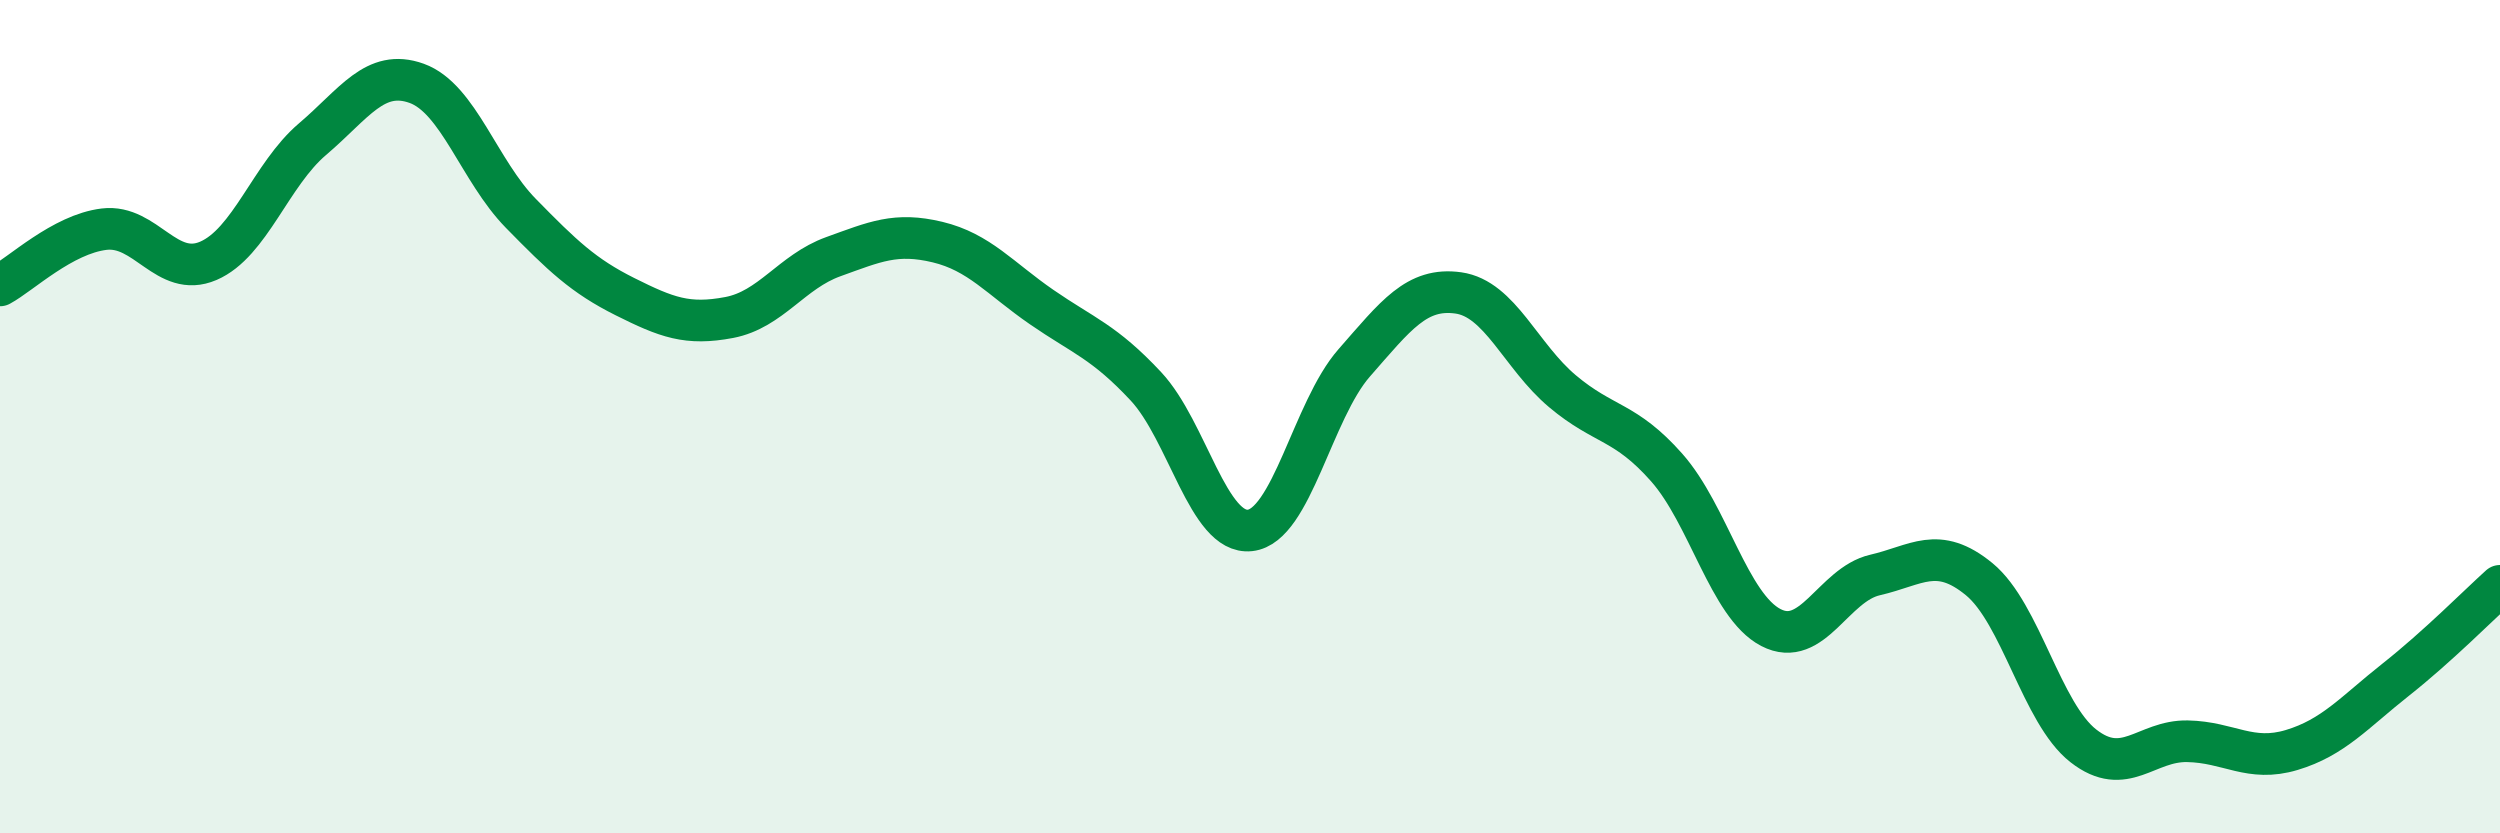
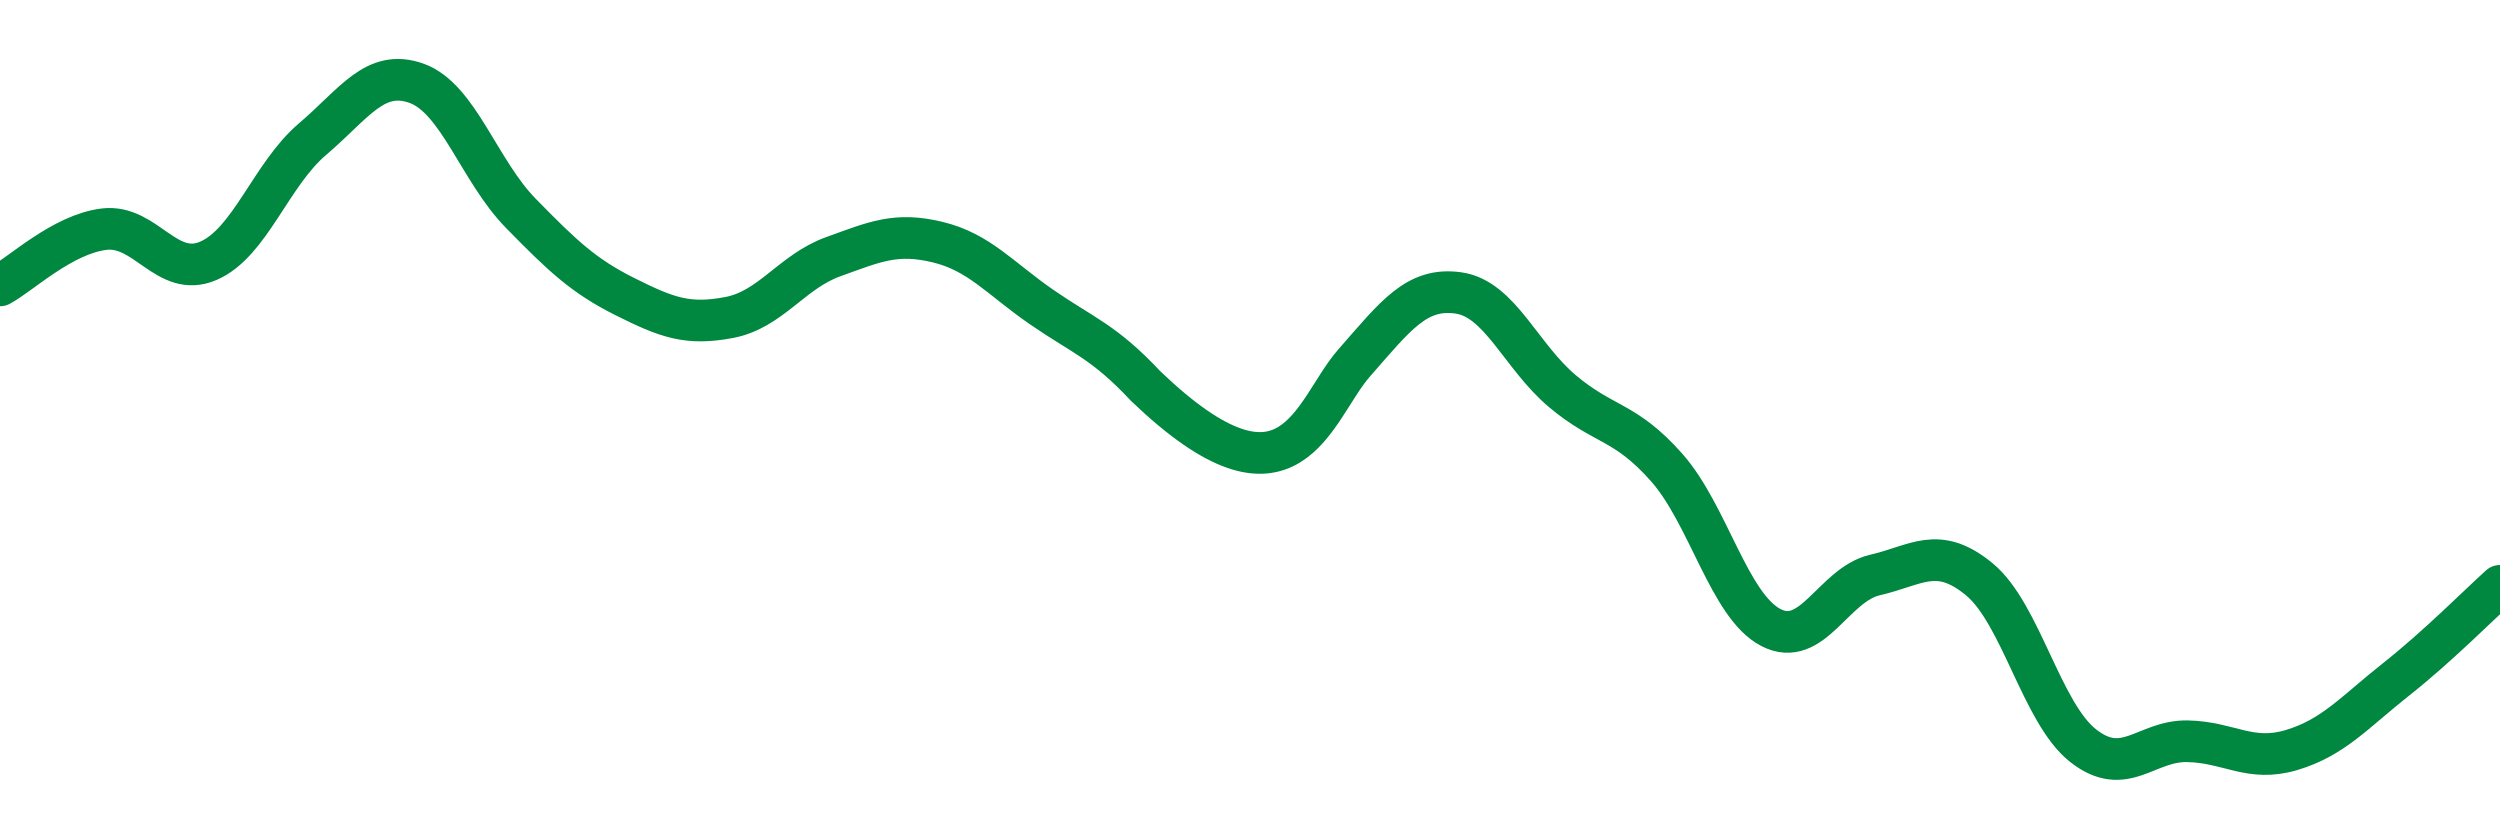
<svg xmlns="http://www.w3.org/2000/svg" width="60" height="20" viewBox="0 0 60 20">
-   <path d="M 0,6.85 C 0.5,6.58 1.5,5.62 2.5,5.5 C 3.5,5.38 4,6.69 5,6.26 C 6,5.83 6.5,4.19 7.5,3.34 C 8.5,2.49 9,1.64 10,2 C 11,2.36 11.5,4.1 12.5,5.12 C 13.5,6.14 14,6.62 15,7.12 C 16,7.62 16.5,7.81 17.5,7.62 C 18.5,7.43 19,6.52 20,6.16 C 21,5.8 21.5,5.57 22.5,5.81 C 23.5,6.05 24,6.68 25,7.37 C 26,8.06 26.5,8.2 27.5,9.27 C 28.5,10.34 29,12.84 30,12.73 C 31,12.62 31.5,9.85 32.5,8.71 C 33.5,7.57 34,6.89 35,7.03 C 36,7.17 36.5,8.55 37.5,9.39 C 38.5,10.23 39,10.09 40,11.22 C 41,12.35 41.5,14.54 42.5,15.06 C 43.5,15.58 44,14.03 45,13.8 C 46,13.57 46.5,13.08 47.5,13.9 C 48.5,14.72 49,17.12 50,17.9 C 51,18.68 51.5,17.77 52.5,17.79 C 53.5,17.81 54,18.3 55,18 C 56,17.7 56.5,17.1 57.5,16.31 C 58.5,15.52 59.5,14.51 60,14.06L60 20L0 20Z" fill="#008740" opacity="0.1" stroke-linecap="round" stroke-linejoin="round" />
-   <path d="M 0,6.85 C 0.5,6.58 1.5,5.62 2.5,5.5 C 3.5,5.38 4,6.69 5,6.26 C 6,5.83 6.5,4.19 7.5,3.34 C 8.5,2.49 9,1.64 10,2 C 11,2.36 11.5,4.1 12.5,5.12 C 13.5,6.14 14,6.62 15,7.12 C 16,7.62 16.5,7.81 17.5,7.62 C 18.5,7.43 19,6.52 20,6.16 C 21,5.8 21.5,5.57 22.5,5.81 C 23.5,6.05 24,6.68 25,7.37 C 26,8.06 26.5,8.2 27.5,9.27 C 28.5,10.34 29,12.84 30,12.73 C 31,12.62 31.5,9.85 32.5,8.71 C 33.5,7.57 34,6.89 35,7.03 C 36,7.17 36.5,8.55 37.5,9.39 C 38.5,10.23 39,10.09 40,11.22 C 41,12.35 41.5,14.54 42.5,15.06 C 43.5,15.58 44,14.03 45,13.8 C 46,13.57 46.5,13.08 47.5,13.9 C 48.5,14.72 49,17.12 50,17.9 C 51,18.68 51.5,17.77 52.5,17.79 C 53.5,17.81 54,18.3 55,18 C 56,17.7 56.5,17.1 57.5,16.31 C 58.5,15.52 59.5,14.51 60,14.06" stroke="#008740" stroke-width="1" fill="none" stroke-linecap="round" stroke-linejoin="round" />
+   <path d="M 0,6.85 C 0.5,6.58 1.5,5.62 2.5,5.5 C 3.5,5.38 4,6.69 5,6.26 C 6,5.83 6.5,4.19 7.5,3.34 C 8.5,2.49 9,1.64 10,2 C 11,2.36 11.5,4.1 12.5,5.12 C 13.5,6.14 14,6.62 15,7.12 C 16,7.62 16.5,7.81 17.5,7.62 C 18.5,7.43 19,6.52 20,6.16 C 21,5.8 21.5,5.57 22.5,5.81 C 23.5,6.05 24,6.68 25,7.37 C 26,8.06 26.5,8.2 27.5,9.27 C 31,12.62 31.5,9.85 32.5,8.71 C 33.5,7.57 34,6.89 35,7.03 C 36,7.17 36.5,8.55 37.5,9.39 C 38.5,10.23 39,10.09 40,11.22 C 41,12.35 41.5,14.54 42.5,15.06 C 43.5,15.58 44,14.03 45,13.8 C 46,13.57 46.5,13.08 47.5,13.9 C 48.5,14.72 49,17.12 50,17.9 C 51,18.68 51.5,17.77 52.5,17.79 C 53.5,17.81 54,18.3 55,18 C 56,17.7 56.5,17.1 57.5,16.31 C 58.5,15.52 59.5,14.51 60,14.06" stroke="#008740" stroke-width="1" fill="none" stroke-linecap="round" stroke-linejoin="round" />
</svg>